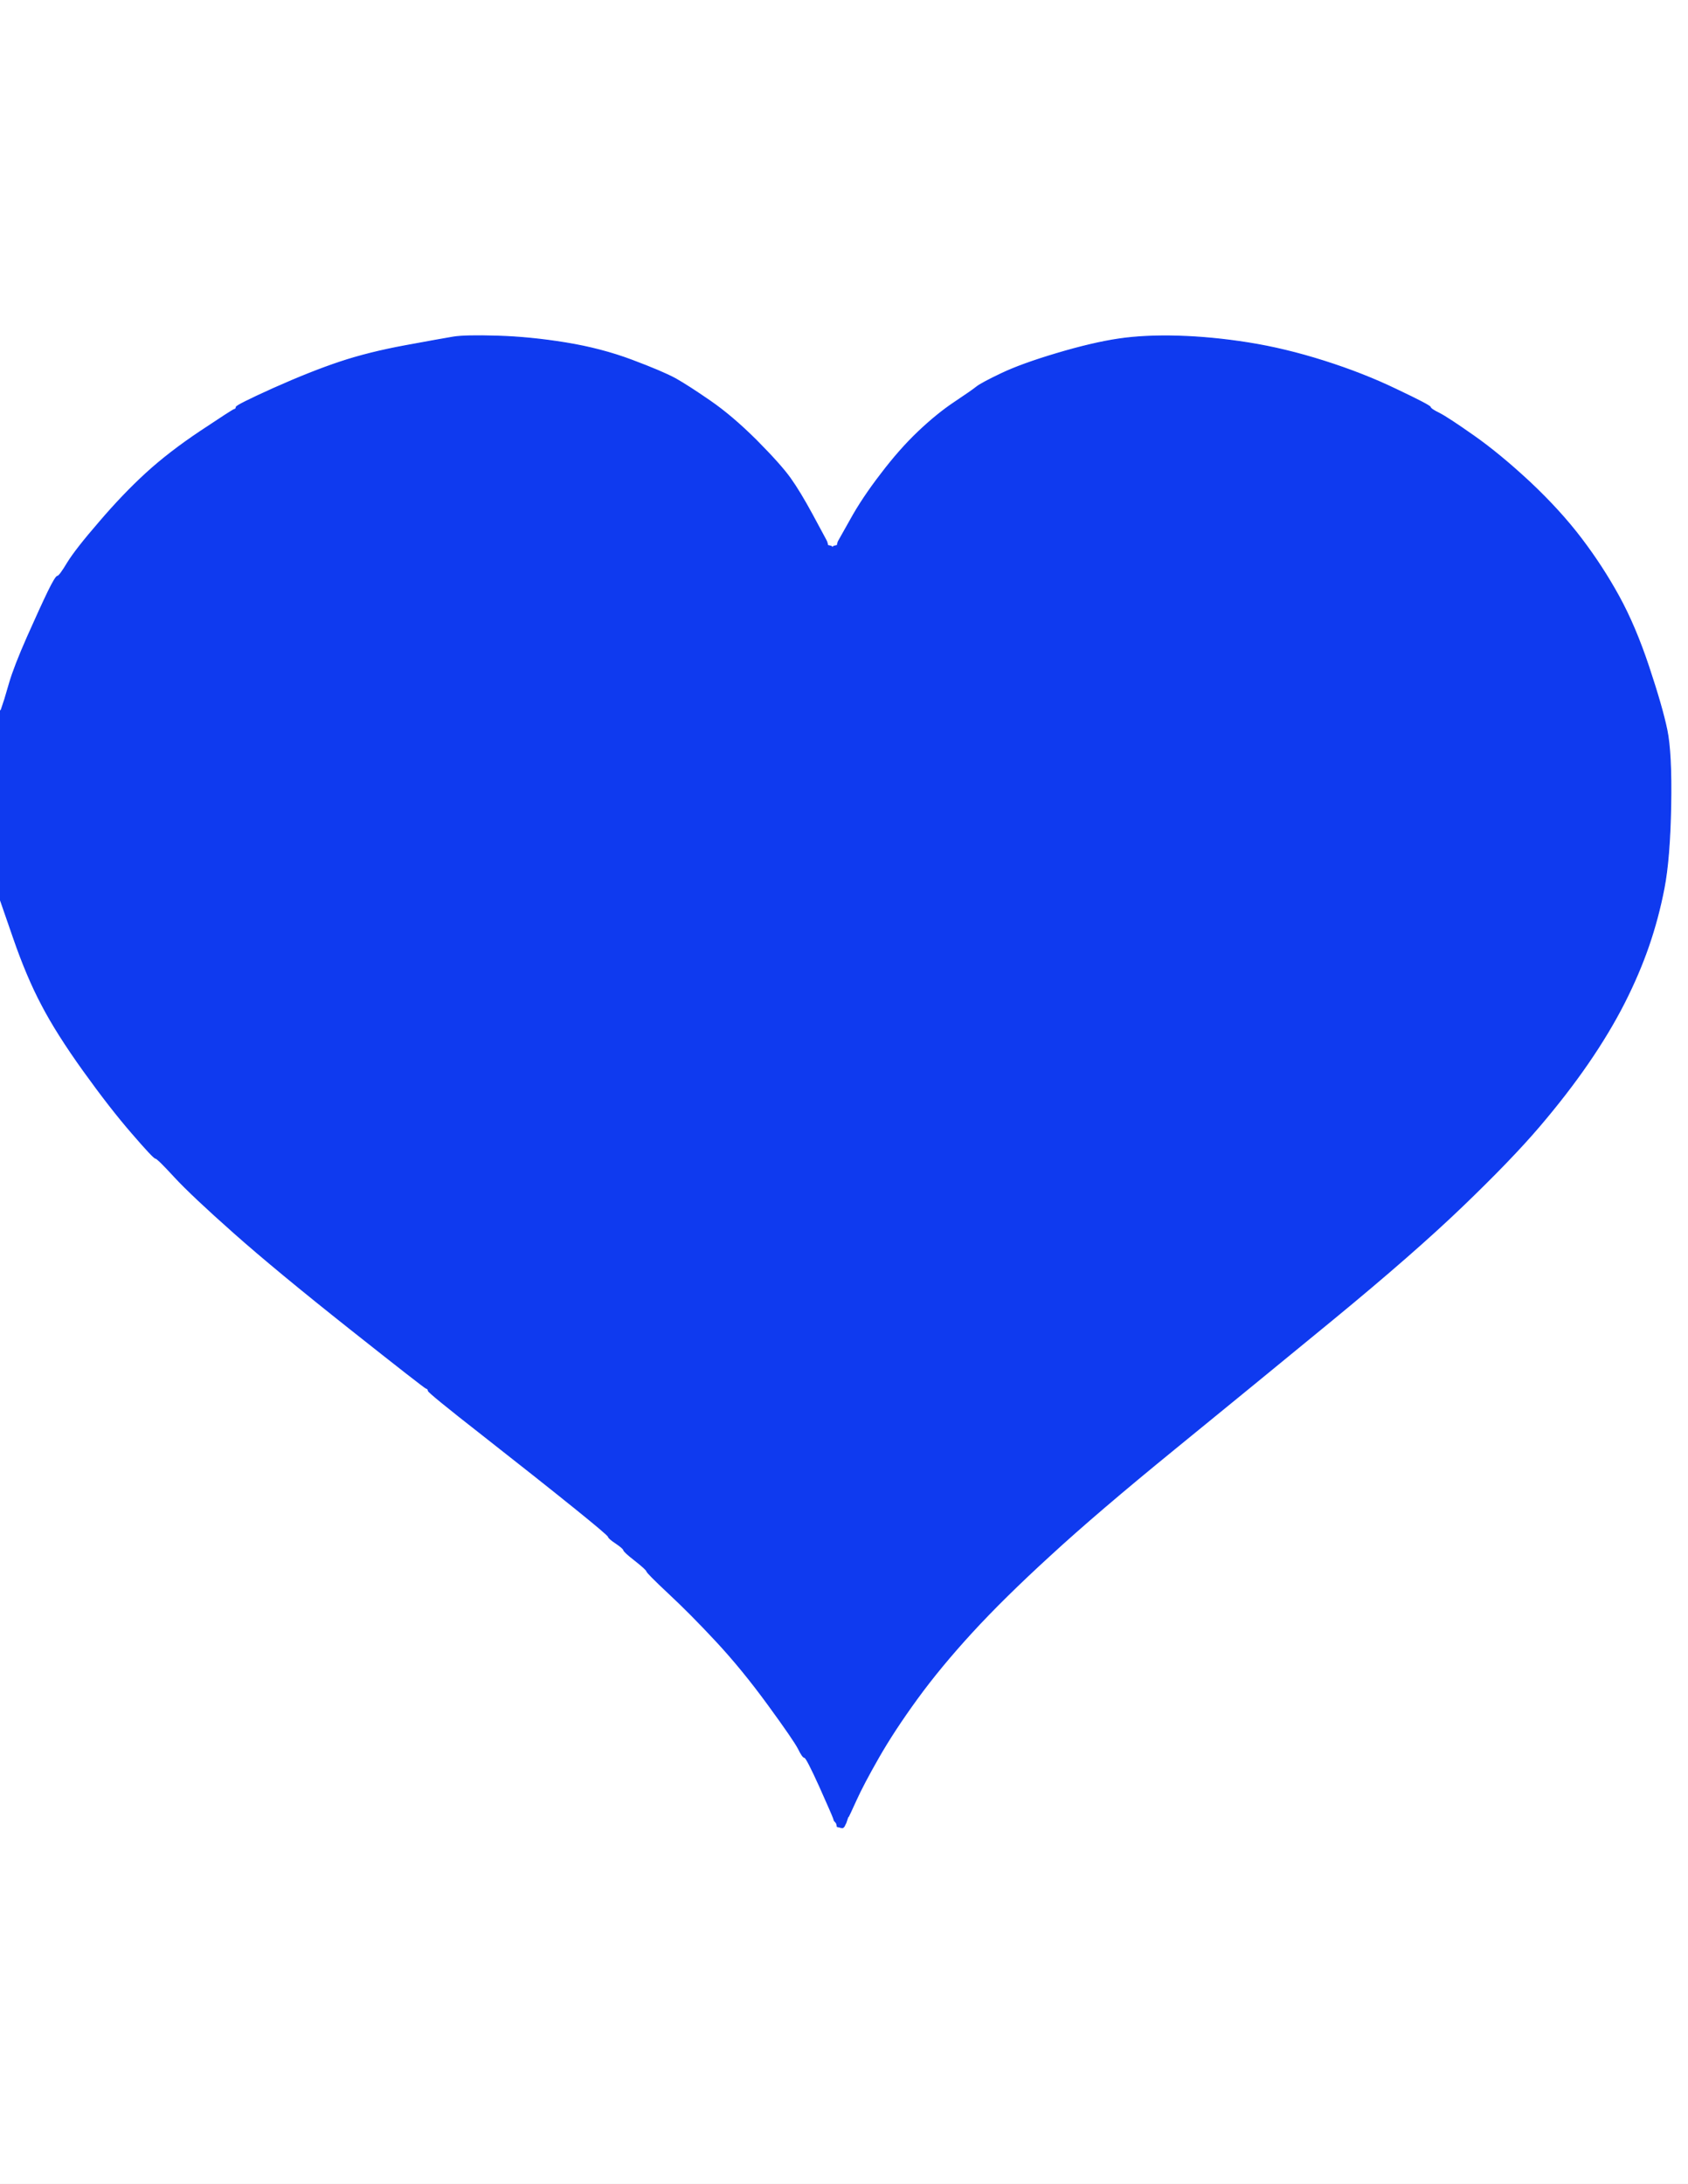
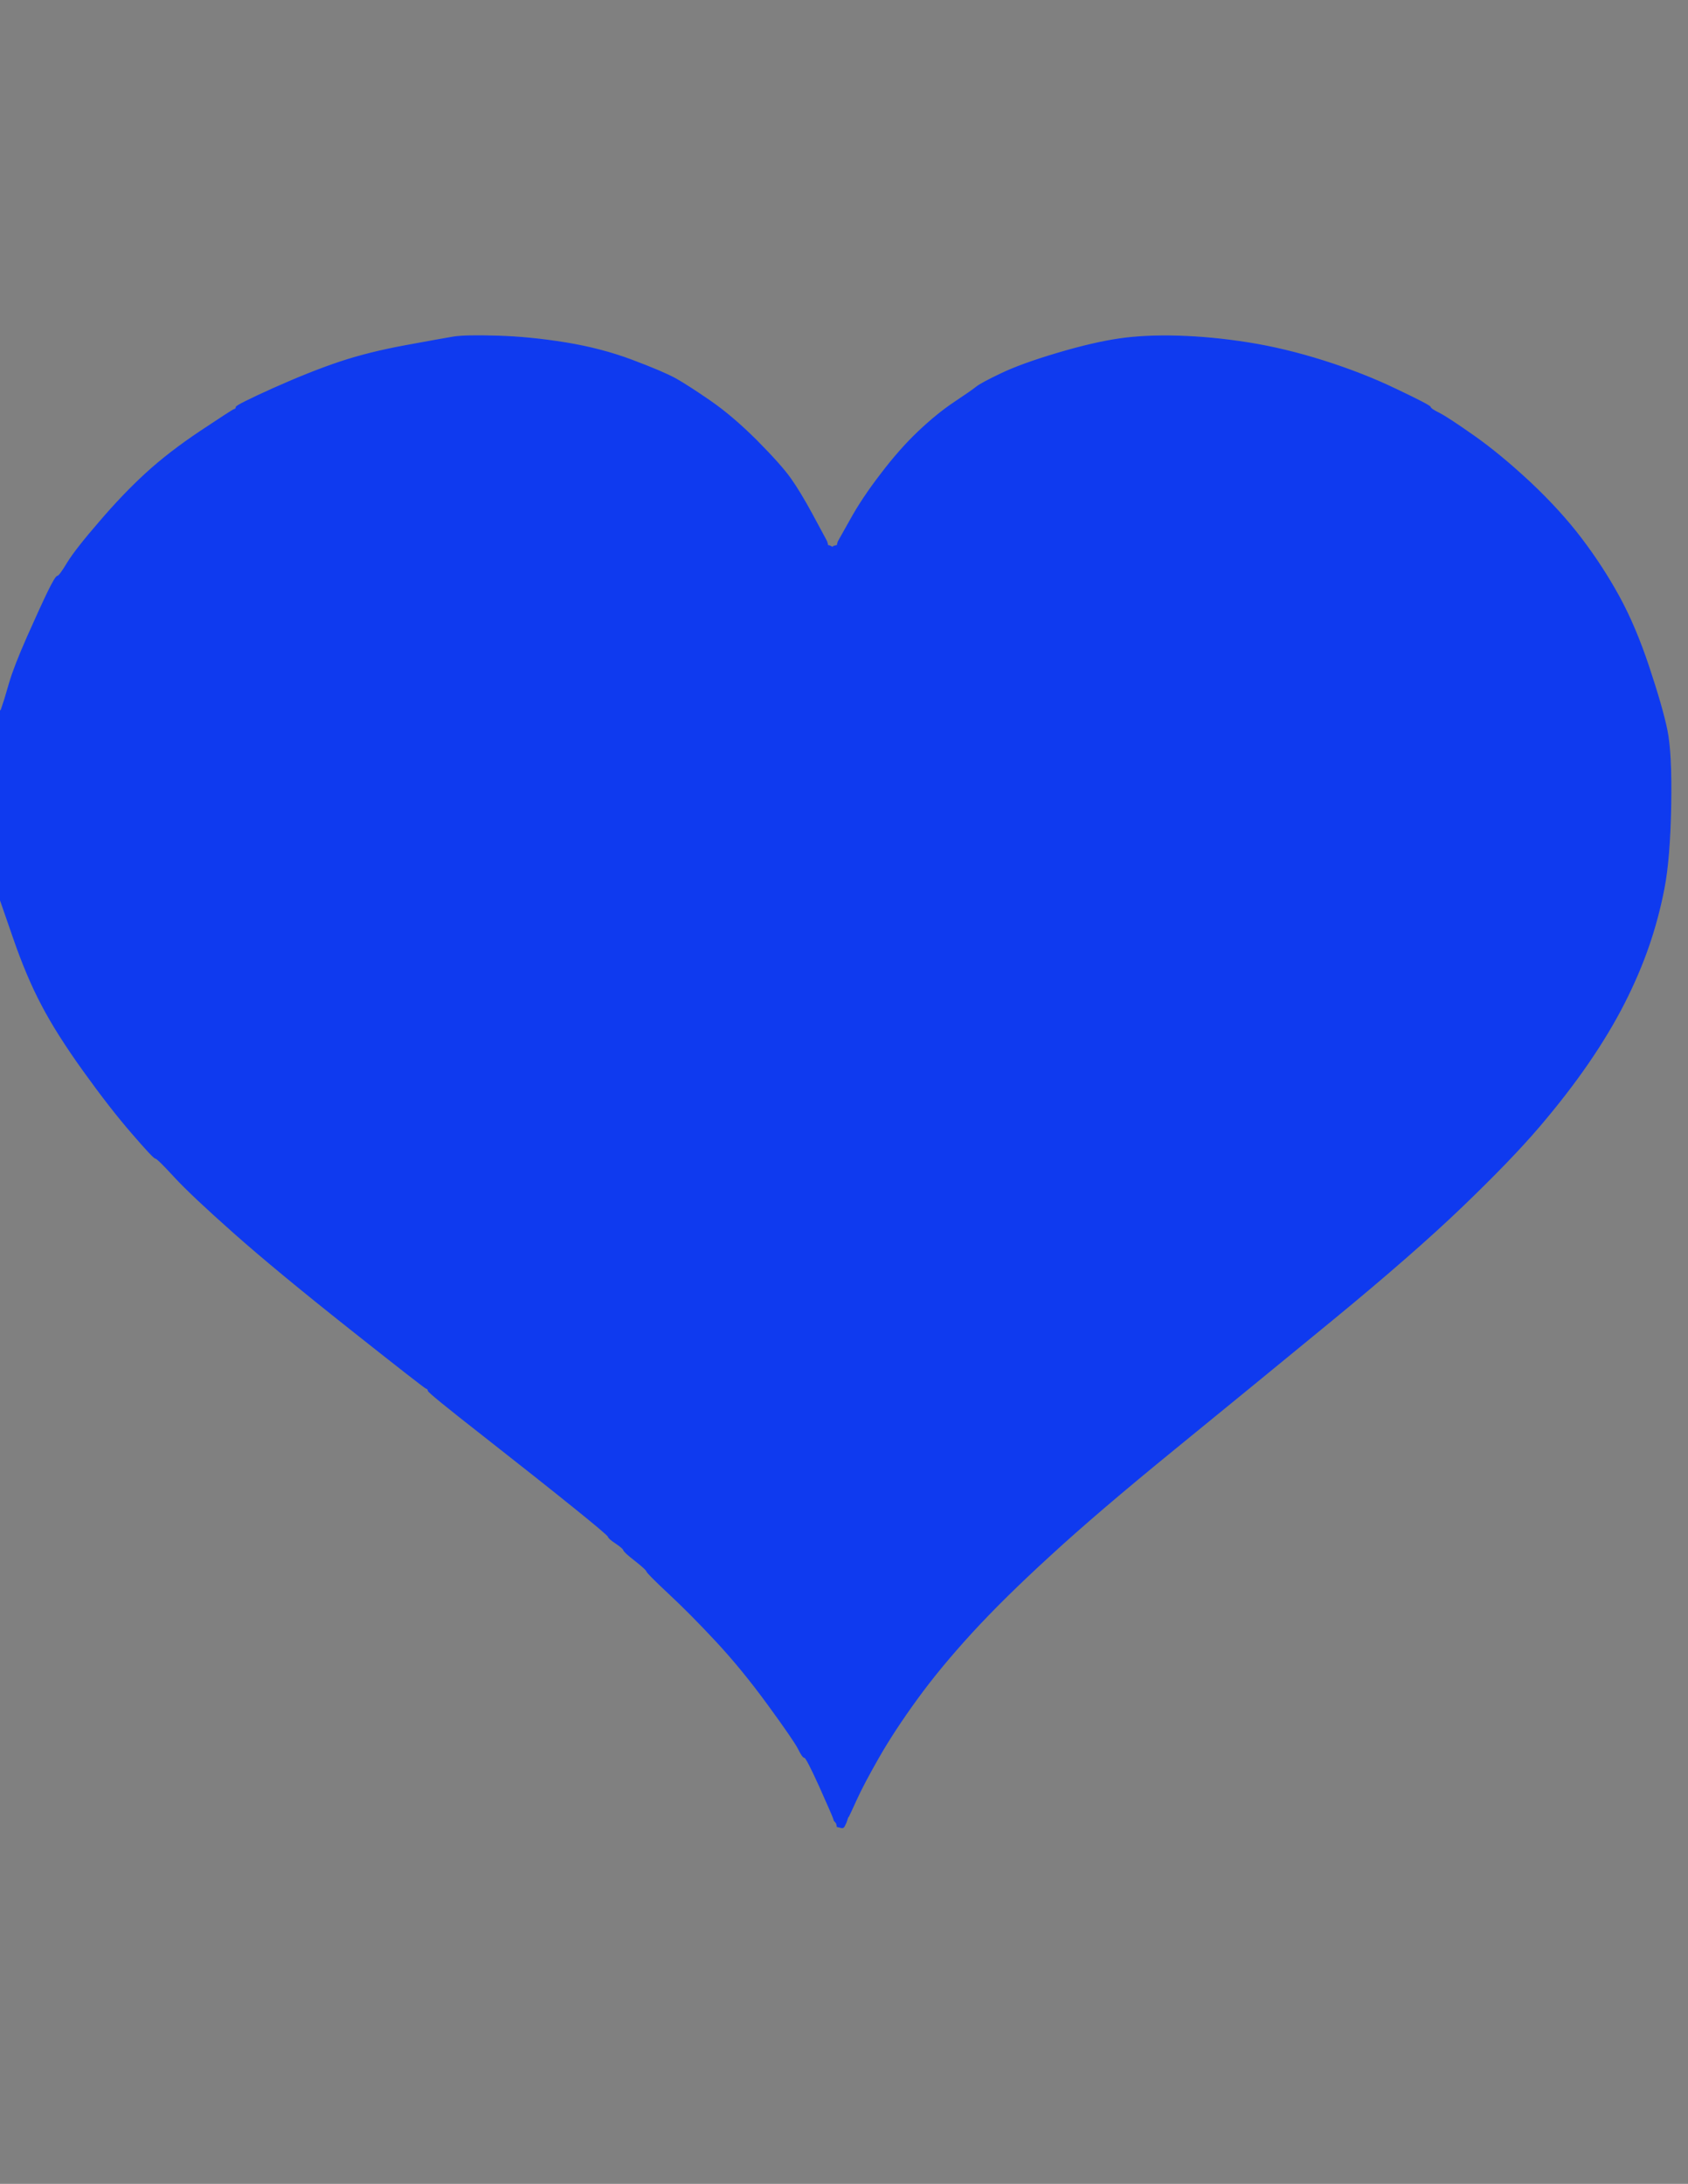
<svg xmlns="http://www.w3.org/2000/svg" width="879" height="1137">
  <rect width="100%" height="100%" fill="#808080" stroke="none" />
-   <path style="opacity:1;fill:#FFFFFF;fill-rule:evenodd;stroke:#FFFFFF;stroke-width:0.5px;stroke-linecap:butt;stroke-linejoin:miter;stroke-opacity:1;" d="M 0.0 185.0 L 0.0 0.0 L 439.5 0.0 L 879.0 0.0 L 879.0 568.5 L 879.0 1137.0 L 439.5 1137.0 L 0.0 1137.0 L 0.0 802.5 L 0.0 468.0 L 7.0 488.2 Q 14.0 508.5 21.8 523.2 Q 29.5 538.0 43.5 557.5 Q 57.5 577.0 68.8 590.0 Q 80.0 603.0 81.0 603.0 Q 82.0 603.0 91.0 612.8 Q 100.0 622.5 122.0 642.0 Q 144.0 661.5 182.5 692.0 Q 221.0 722.5 222.0 722.8 Q 223.0 723.0 223.0 724.0 Q 223.0 725.0 251.8 747.5 Q 280.5 770.0 298.5 784.5 Q 316.5 799.0 316.8 800.0 Q 317.0 801.0 320.8 803.5 Q 324.5 806.0 324.8 807.0 Q 325.0 808.0 330.8 812.5 Q 336.5 817.0 336.8 818.0 Q 337.0 819.0 348.2 829.5 Q 359.5 840.0 373.0 854.5 Q 386.5 869.0 400.0 887.5 Q 413.5 906.0 415.8 910.5 Q 418.0 915.0 419.0 915.0 Q 420.0 915.0 426.8 930.0 Q 433.5 945.0 434.0 946.5 L 434.5 948.0 L 434.8 948.2 L 435.0 948.5 L 435.2 948.8 L 435.5 949.0 L 435.8 950.0 L 436.0 951.0 L 437.0 951.2 L 438.0 951.5 L 438.5 951.5 L 439.0 951.5 L 439.2 951.2 L 439.5 951.0 L 440.0 950.0 L 440.5 949.0 L 441.0 947.5 L 441.5 946.0 L 441.8 945.8 Q 442.0 945.5 445.8 937.2 Q 449.5 929.0 457.5 915.0 Q 465.5 901.0 477.5 884.5 Q 489.5 868.0 506.0 850.0 Q 522.5 832.0 546.8 809.8 Q 571.0 787.5 611.5 754.5 Q 652.0 721.5 694.0 687.0 Q 736.0 652.5 761.5 628.0 Q 787.0 603.5 801.5 586.5 Q 816.0 569.5 827.0 553.5 Q 838.0 537.5 845.8 522.2 Q 853.5 507.0 858.5 492.5 Q 863.5 478.0 866.5 462.5 Q 869.5 447.0 870.0 419.5 Q 870.5 392.0 868.0 380.0 Q 865.5 368.0 858.5 347.0 Q 851.5 326.0 843.0 310.5 Q 834.5 295.0 823.5 280.5 Q 812.5 266.0 796.8 251.2 Q 781.0 236.5 767.5 227.0 Q 754.0 217.5 749.5 215.2 Q 745.0 213.0 744.8 212.0 Q 744.5 211.0 727.2 202.8 Q 710.0 194.5 689.5 188.0 Q 669.0 181.5 650.0 178.5 Q 631.0 175.5 613.5 175.0 Q 596.0 174.5 582.5 176.5 Q 569.0 178.5 550.5 184.0 Q 532.0 189.5 521.5 194.5 Q 511.0 199.5 508.5 201.5 Q 506.0 203.5 497.0 209.5 Q 488.0 215.5 478.2 224.8 Q 468.5 234.0 458.8 246.8 Q 449.0 259.5 442.8 270.8 L 436.5 282.0 L 436.2 283.0 L 436.0 284.0 L 435.0 284.2 L 434.0 284.5 L 433.8 284.8 L 433.5 285.0 L 433.2 284.8 L 433.0 284.5 L 432.0 284.2 L 431.0 284.0 L 430.8 283.0 L 430.5 282.0 L 430.0 281.0 Q 429.5 280.0 423.0 268.0 Q 416.5 256.0 411.5 249.0 Q 406.5 242.0 393.8 229.2 Q 381.0 216.5 369.8 208.8 Q 358.5 201.0 351.8 197.2 Q 345.0 193.5 329.0 187.5 Q 313.0 181.5 294.5 178.5 Q 276.0 175.5 259.0 175.0 Q 242.0 174.5 236.0 175.5 Q 230.0 176.5 211.0 180.0 Q 192.0 183.5 177.0 188.5 Q 162.0 193.5 142.5 202.2 Q 123.0 211.0 123.0 212.0 Q 123.0 213.0 122.0 213.2 Q 121.0 213.5 104.5 224.5 Q 88.0 235.5 76.0 246.5 Q 64.0 257.5 51.8 271.8 Q 39.5 286.0 35.2 293.0 Q 31.0 300.0 30.0 300.0 Q 29.0 300.0 25.0 308.2 Q 21.0 316.5 14.2 331.8 Q 7.5 347.0 5.0 355.5 L 2.5 364.0 L 2.0 365.5 L 1.5 367.0 L 1.0 368.5 L 0.5 370.0 L 0.2 370.0 L 0.0 370.0 L 0.0 185.0 z  " />
-   <path style="opacity:1;fill:#0F3AEF;fill-rule:evenodd;stroke:#0F3AEF;stroke-width:0.5px;stroke-linecap:butt;stroke-linejoin:miter;stroke-opacity:1;" d="M 430.0 281.0 L 430.5 282.0 L 430.8 283.0 L 431.0 284.0 L 432.0 284.2 L 433.0 284.5 L 433.2 284.8 L 433.5 285.0 L 433.8 284.8 L 434.0 284.5 L 435.0 284.2 L 436.0 284.0 L 436.2 283.0 L 436.5 282.0 L 442.8 270.8 Q 449.0 259.5 458.8 246.8 Q 468.5 234.0 478.2 224.8 Q 488.0 215.5 497.0 209.5 Q 506.0 203.5 508.5 201.5 Q 511.0 199.5 521.5 194.5 Q 532.0 189.5 550.5 184.0 Q 569.0 178.5 582.5 176.5 Q 596.0 174.5 613.5 175.0 Q 631.0 175.5 650.0 178.5 Q 669.0 181.5 689.5 188.0 Q 710.0 194.5 727.2 202.8 Q 744.5 211.0 744.8 212.0 Q 745.0 213.0 749.5 215.2 Q 754.0 217.5 767.5 227.0 Q 781.0 236.5 796.8 251.2 Q 812.5 266.0 823.5 280.5 Q 834.5 295.0 843.0 310.5 Q 851.5 326.0 858.5 347.0 Q 865.5 368.0 868.0 380.0 Q 870.5 392.0 870.0 419.5 Q 869.5 447.0 866.5 462.5 Q 863.5 478.0 858.5 492.5 Q 853.5 507.0 845.8 522.2 Q 838.0 537.5 827.0 553.5 Q 816.0 569.5 801.5 586.5 Q 787.0 603.5 761.5 628.0 Q 736.0 652.5 694.0 687.0 Q 652.0 721.5 611.5 754.5 Q 571.0 787.5 546.8 809.8 Q 522.5 832.0 506.0 850.0 Q 489.5 868.0 477.5 884.5 Q 465.5 901.0 457.5 915.0 Q 449.5 929.0 445.8 937.2 Q 442.0 945.5 441.8 945.8 L 441.5 946.0 L 441.0 947.5 L 440.5 949.0 L 440.0 950.0 L 439.5 951.0 L 439.2 951.2 L 439.0 951.5 L 438.5 951.5 L 438.0 951.5 L 437.0 951.2 L 436.0 951.0 L 435.8 950.0 L 435.5 949.0 L 435.2 948.8 L 435.0 948.5 L 434.8 948.2 L 434.5 948.0 L 434.0 946.5 Q 433.5 945.0 426.8 930.0 Q 420.0 915.0 419.0 915.0 Q 418.0 915.0 415.8 910.5 Q 413.5 906.0 400.0 887.5 Q 386.5 869.0 373.0 854.5 Q 359.5 840.0 348.2 829.5 Q 337.0 819.0 336.8 818.0 Q 336.5 817.0 330.8 812.5 Q 325.0 808.0 324.8 807.0 Q 324.5 806.0 320.8 803.5 Q 317.0 801.0 316.8 800.0 Q 316.5 799.0 298.5 784.5 Q 280.5 770.0 251.8 747.5 Q 223.0 725.0 223.0 724.0 Q 223.0 723.0 222.0 722.8 Q 221.0 722.5 182.5 692.0 Q 144.0 661.5 122.0 642.0 Q 100.0 622.5 91.0 612.8 Q 82.0 603.0 81.0 603.0 Q 80.0 603.0 68.8 590.0 Q 57.5 577.0 43.5 557.5 Q 29.5 538.0 21.8 523.2 Q 14.0 508.5 7.0 488.2 L 0.0 468.0 L 0.0 419.0 L 0.0 370.0 L 0.2 370.0 L 0.5 370.0 L 1.0 368.5 L 1.5 367.0 L 2.0 365.5 L 2.5 364.0 L 5.0 355.5 Q 7.5 347.0 14.2 331.8 Q 21.0 316.5 25.0 308.2 Q 29.0 300.0 30.0 300.0 Q 31.0 300.0 35.2 293.0 Q 39.5 286.0 51.8 271.8 Q 64.0 257.5 76.0 246.5 Q 88.0 235.5 104.5 224.5 Q 121.0 213.5 122.0 213.2 Q 123.0 213.0 123.0 212.0 Q 123.0 211.0 142.5 202.2 Q 162.0 193.5 177.0 188.5 Q 192.0 183.5 211.0 180.0 Q 230.0 176.5 236.0 175.5 Q 242.0 174.5 259.0 175.0 Q 276.0 175.5 294.5 178.5 Q 313.0 181.5 329.0 187.5 Q 345.0 193.5 351.8 197.2 Q 358.5 201.0 369.8 208.8 Q 381.0 216.5 393.8 229.2 Q 406.5 242.0 411.5 249.0 Q 416.5 256.0 423.0 268.0 Q 429.5 280.0 430.0 281.0 z  " />
+   <path style="opacity:1;fill:#0F3AEF;fill-rule:evenodd;stroke:#0F3AEF;stroke-width:0.5px;stroke-linecap:butt;stroke-linejoin:miter;stroke-opacity:1;" d="M 430.0 281.0 L 430.5 282.0 L 430.8 283.0 L 431.0 284.0 L 432.0 284.2 L 433.2 284.8 L 433.5 285.0 L 433.8 284.8 L 434.0 284.5 L 435.0 284.2 L 436.0 284.0 L 436.2 283.0 L 436.5 282.0 L 442.8 270.8 Q 449.0 259.5 458.8 246.8 Q 468.5 234.0 478.2 224.8 Q 488.0 215.5 497.0 209.5 Q 506.0 203.5 508.5 201.5 Q 511.0 199.5 521.5 194.5 Q 532.0 189.5 550.5 184.0 Q 569.0 178.5 582.5 176.5 Q 596.0 174.5 613.5 175.0 Q 631.0 175.5 650.0 178.5 Q 669.0 181.5 689.5 188.0 Q 710.0 194.5 727.2 202.8 Q 744.5 211.0 744.8 212.0 Q 745.0 213.0 749.5 215.2 Q 754.0 217.5 767.5 227.0 Q 781.0 236.5 796.8 251.2 Q 812.5 266.0 823.5 280.5 Q 834.5 295.0 843.0 310.5 Q 851.5 326.0 858.5 347.0 Q 865.5 368.0 868.0 380.0 Q 870.5 392.0 870.0 419.5 Q 869.5 447.0 866.5 462.5 Q 863.5 478.0 858.5 492.5 Q 853.5 507.0 845.8 522.2 Q 838.0 537.5 827.0 553.5 Q 816.0 569.5 801.5 586.5 Q 787.0 603.5 761.5 628.0 Q 736.0 652.5 694.0 687.0 Q 652.0 721.5 611.5 754.5 Q 571.0 787.5 546.8 809.8 Q 522.5 832.0 506.0 850.0 Q 489.5 868.0 477.5 884.5 Q 465.5 901.0 457.5 915.0 Q 449.5 929.0 445.8 937.2 Q 442.0 945.5 441.8 945.8 L 441.5 946.0 L 441.0 947.5 L 440.5 949.0 L 440.0 950.0 L 439.5 951.0 L 439.2 951.2 L 439.0 951.5 L 438.5 951.5 L 438.0 951.5 L 437.0 951.2 L 436.0 951.0 L 435.8 950.0 L 435.5 949.0 L 435.2 948.8 L 435.0 948.5 L 434.8 948.2 L 434.5 948.0 L 434.0 946.5 Q 433.5 945.0 426.8 930.0 Q 420.0 915.0 419.0 915.0 Q 418.0 915.0 415.8 910.5 Q 413.5 906.0 400.0 887.5 Q 386.5 869.0 373.0 854.5 Q 359.5 840.0 348.2 829.5 Q 337.0 819.0 336.8 818.0 Q 336.5 817.0 330.8 812.5 Q 325.0 808.0 324.8 807.0 Q 324.5 806.0 320.8 803.5 Q 317.0 801.0 316.8 800.0 Q 316.5 799.0 298.5 784.5 Q 280.5 770.0 251.8 747.5 Q 223.0 725.0 223.0 724.0 Q 223.0 723.0 222.0 722.8 Q 221.0 722.5 182.5 692.0 Q 144.0 661.5 122.0 642.0 Q 100.0 622.5 91.0 612.8 Q 82.0 603.0 81.0 603.0 Q 80.0 603.0 68.8 590.0 Q 57.5 577.0 43.5 557.5 Q 29.5 538.0 21.8 523.2 Q 14.0 508.5 7.0 488.2 L 0.0 468.0 L 0.0 419.0 L 0.0 370.0 L 0.2 370.0 L 0.5 370.0 L 1.0 368.5 L 1.5 367.0 L 2.0 365.5 L 2.5 364.0 L 5.0 355.5 Q 7.5 347.0 14.2 331.8 Q 21.0 316.5 25.0 308.2 Q 29.0 300.0 30.0 300.0 Q 31.0 300.0 35.2 293.0 Q 39.5 286.0 51.8 271.8 Q 64.0 257.5 76.0 246.5 Q 88.0 235.5 104.5 224.5 Q 121.0 213.5 122.0 213.2 Q 123.0 213.0 123.0 212.0 Q 123.0 211.0 142.5 202.2 Q 162.0 193.5 177.0 188.5 Q 192.0 183.5 211.0 180.0 Q 230.0 176.5 236.0 175.5 Q 242.0 174.5 259.0 175.0 Q 276.0 175.5 294.5 178.5 Q 313.0 181.5 329.0 187.5 Q 345.0 193.5 351.8 197.2 Q 358.5 201.0 369.8 208.8 Q 381.0 216.5 393.8 229.2 Q 406.5 242.0 411.5 249.0 Q 416.5 256.0 423.0 268.0 Q 429.5 280.0 430.0 281.0 z  " />
</svg>